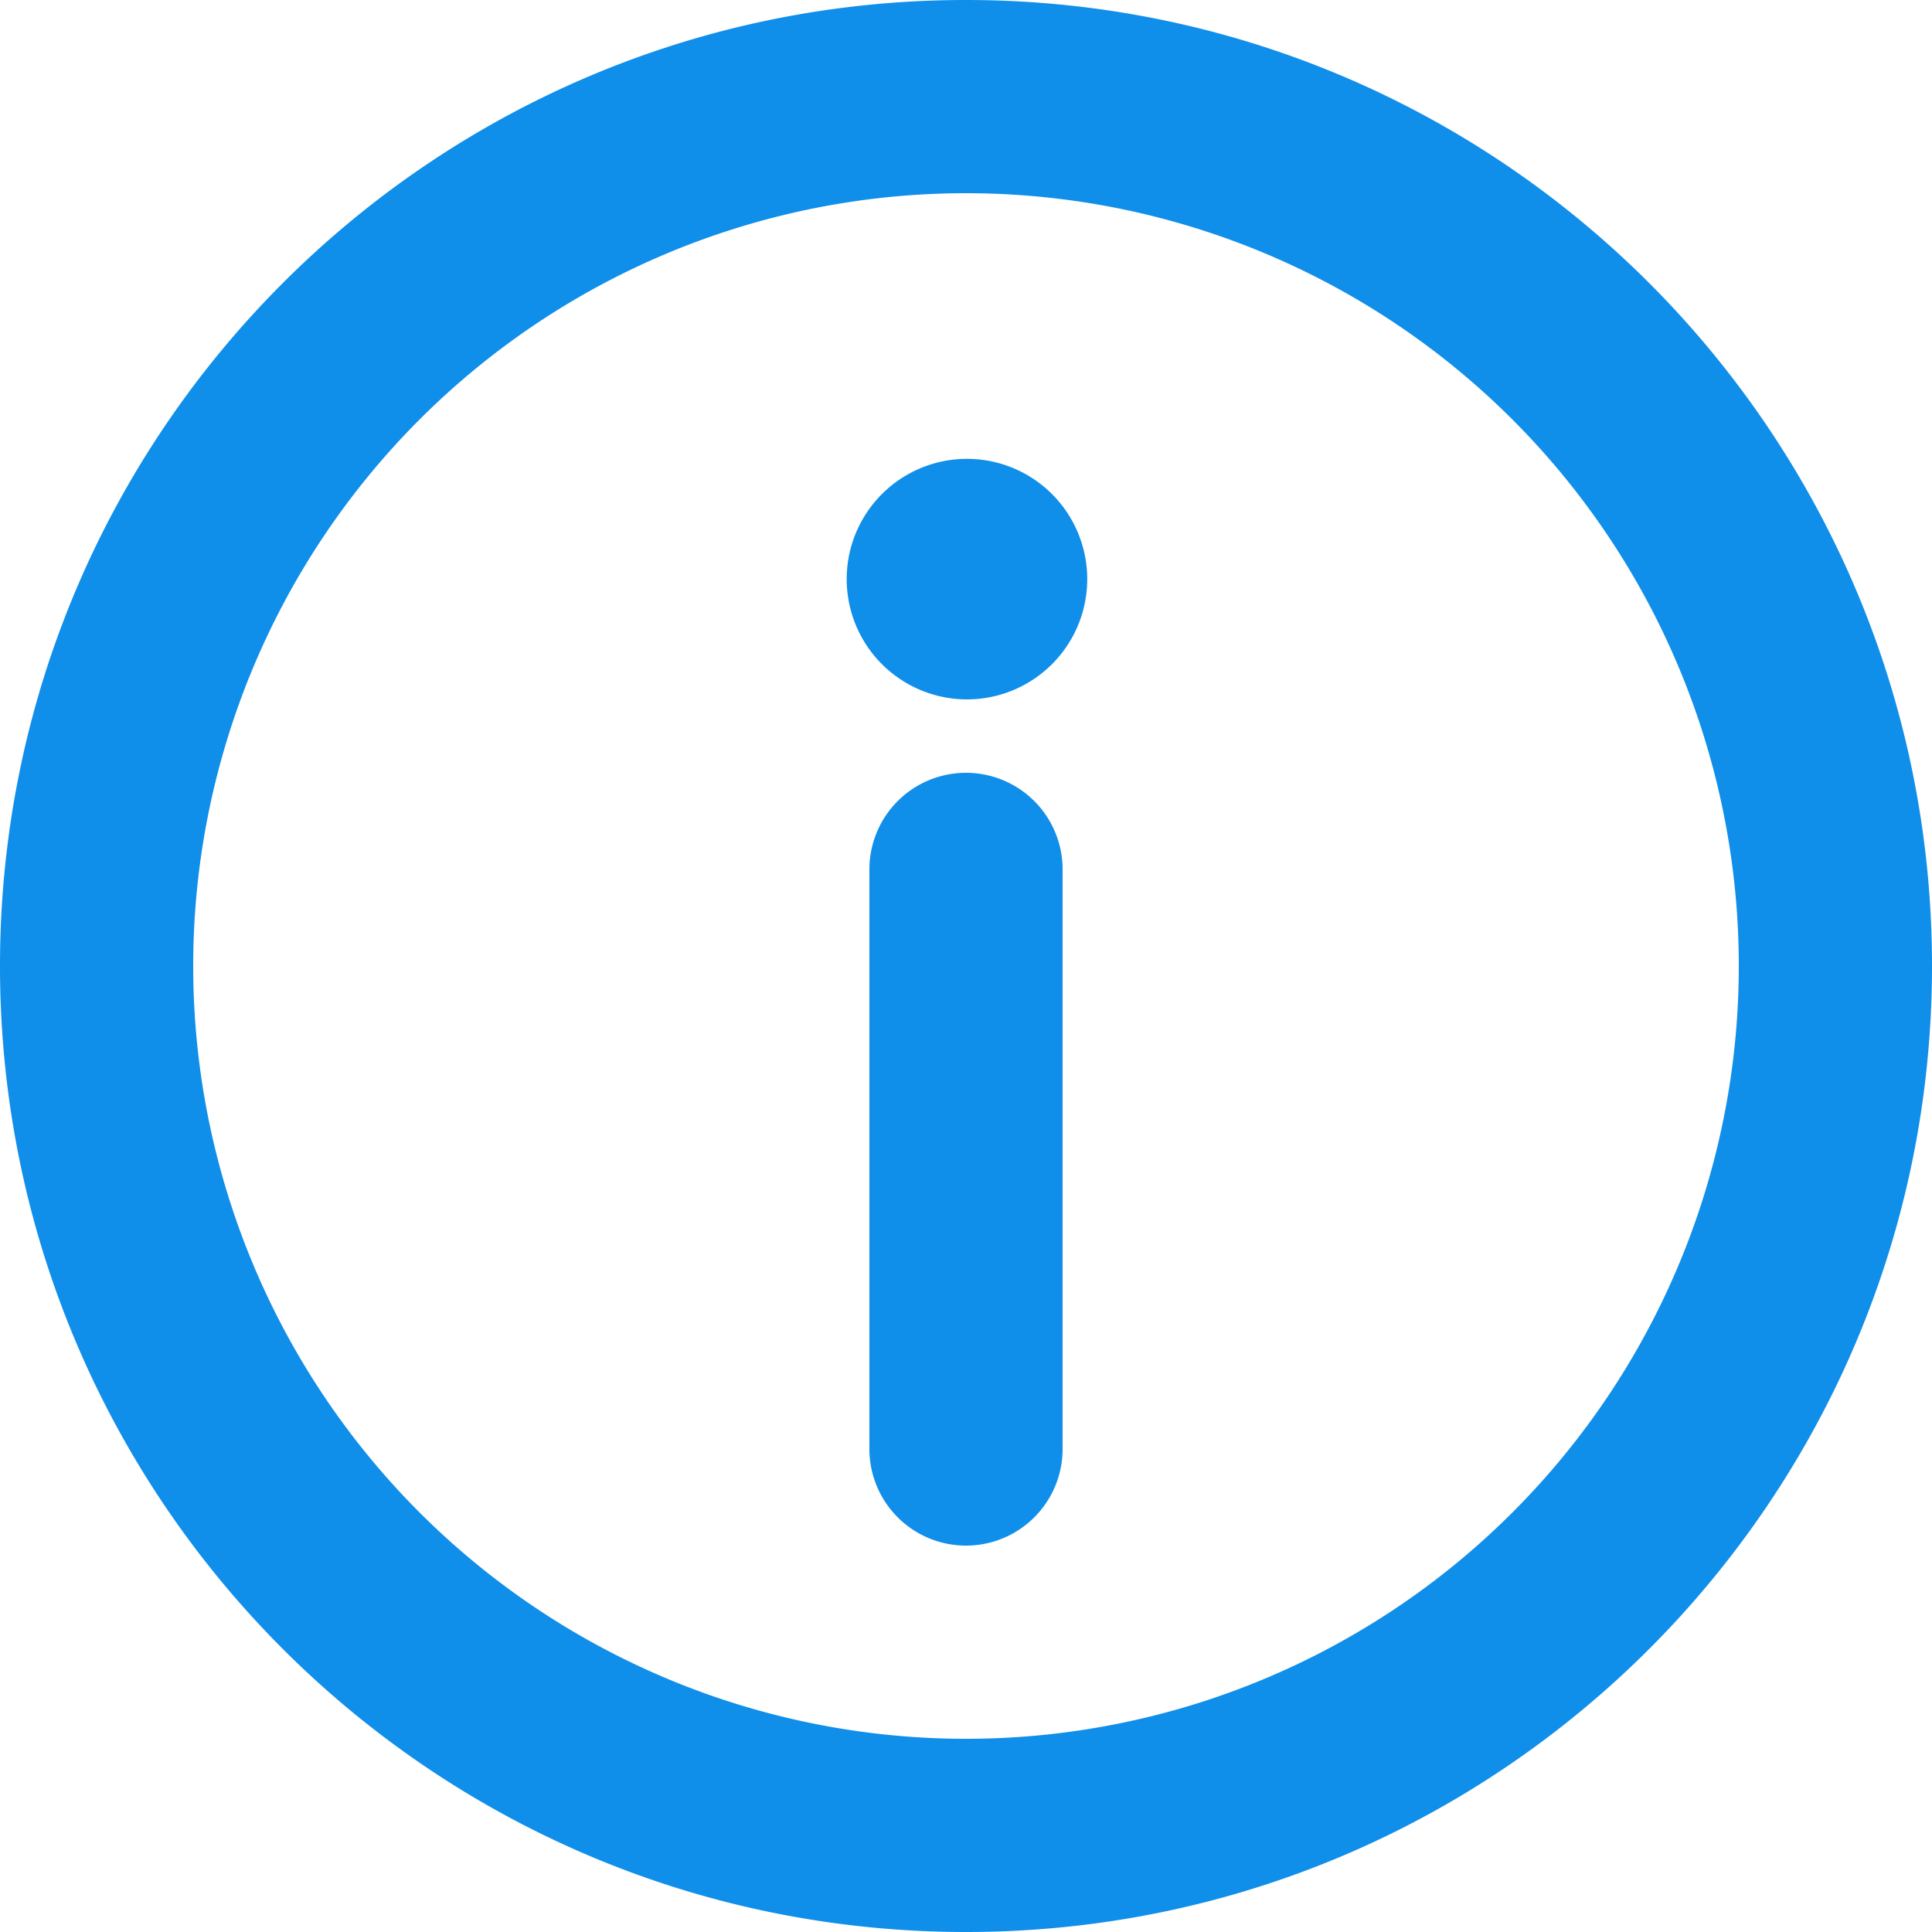
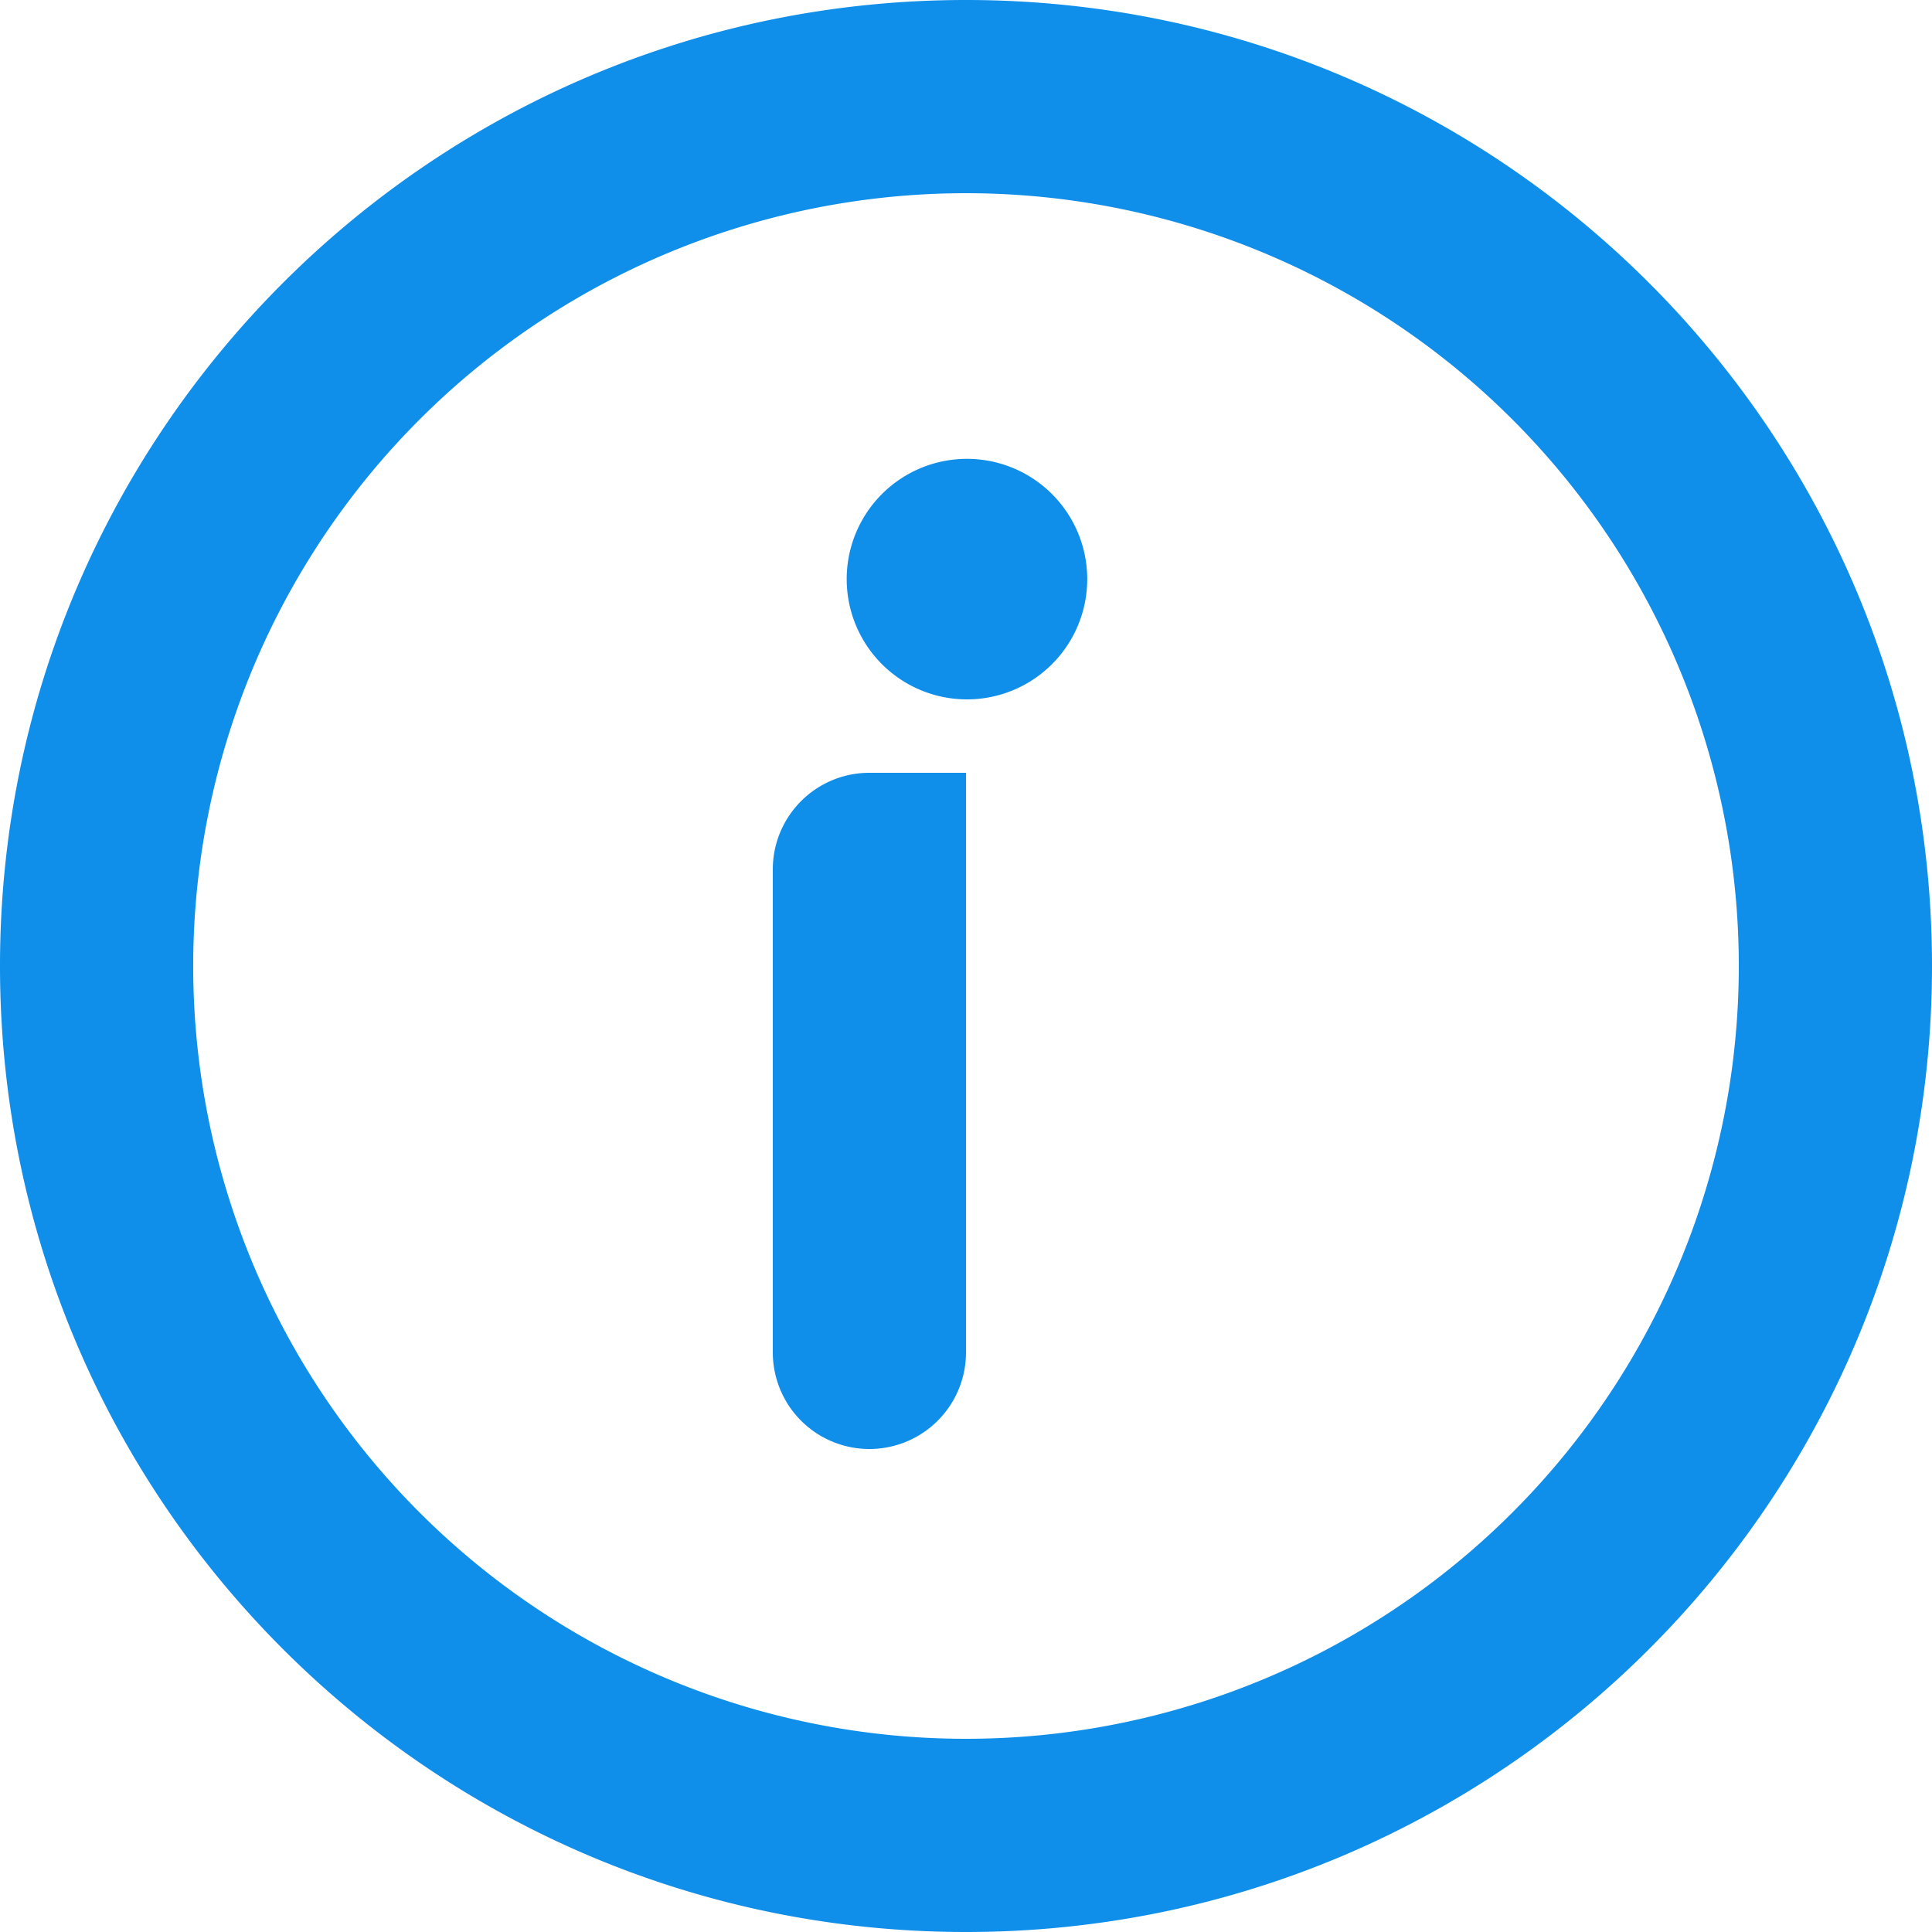
<svg xmlns="http://www.w3.org/2000/svg" fill="#0f8eea" viewBox="0 0 20 20" id="icon_shop_info2_small">
-   <path fill-rule="evenodd" clip-rule="evenodd" d="M10 18a8 8 0 110-16 8 8 0 010 16zM0 10C0 4.477 4.477 0 10 0s10 4.477 10 10-4.477 10-10 10S0 15.523 0 10zm10.01-2.76a1.245 1.245 0 100-2.49 1.245 1.245 0 000 2.49zM10 8a1 1 0 011 1v6a1 1 0 01-2 0V9a1 1 0 011-1z" />
+   <path fill-rule="evenodd" clip-rule="evenodd" d="M10 18a8 8 0 110-16 8 8 0 010 16zM0 10C0 4.477 4.477 0 10 0s10 4.477 10 10-4.477 10-10 10S0 15.523 0 10zm10.01-2.76a1.245 1.245 0 100-2.49 1.245 1.245 0 000 2.49zM10 8v6a1 1 0 01-2 0V9a1 1 0 011-1z" />
</svg>